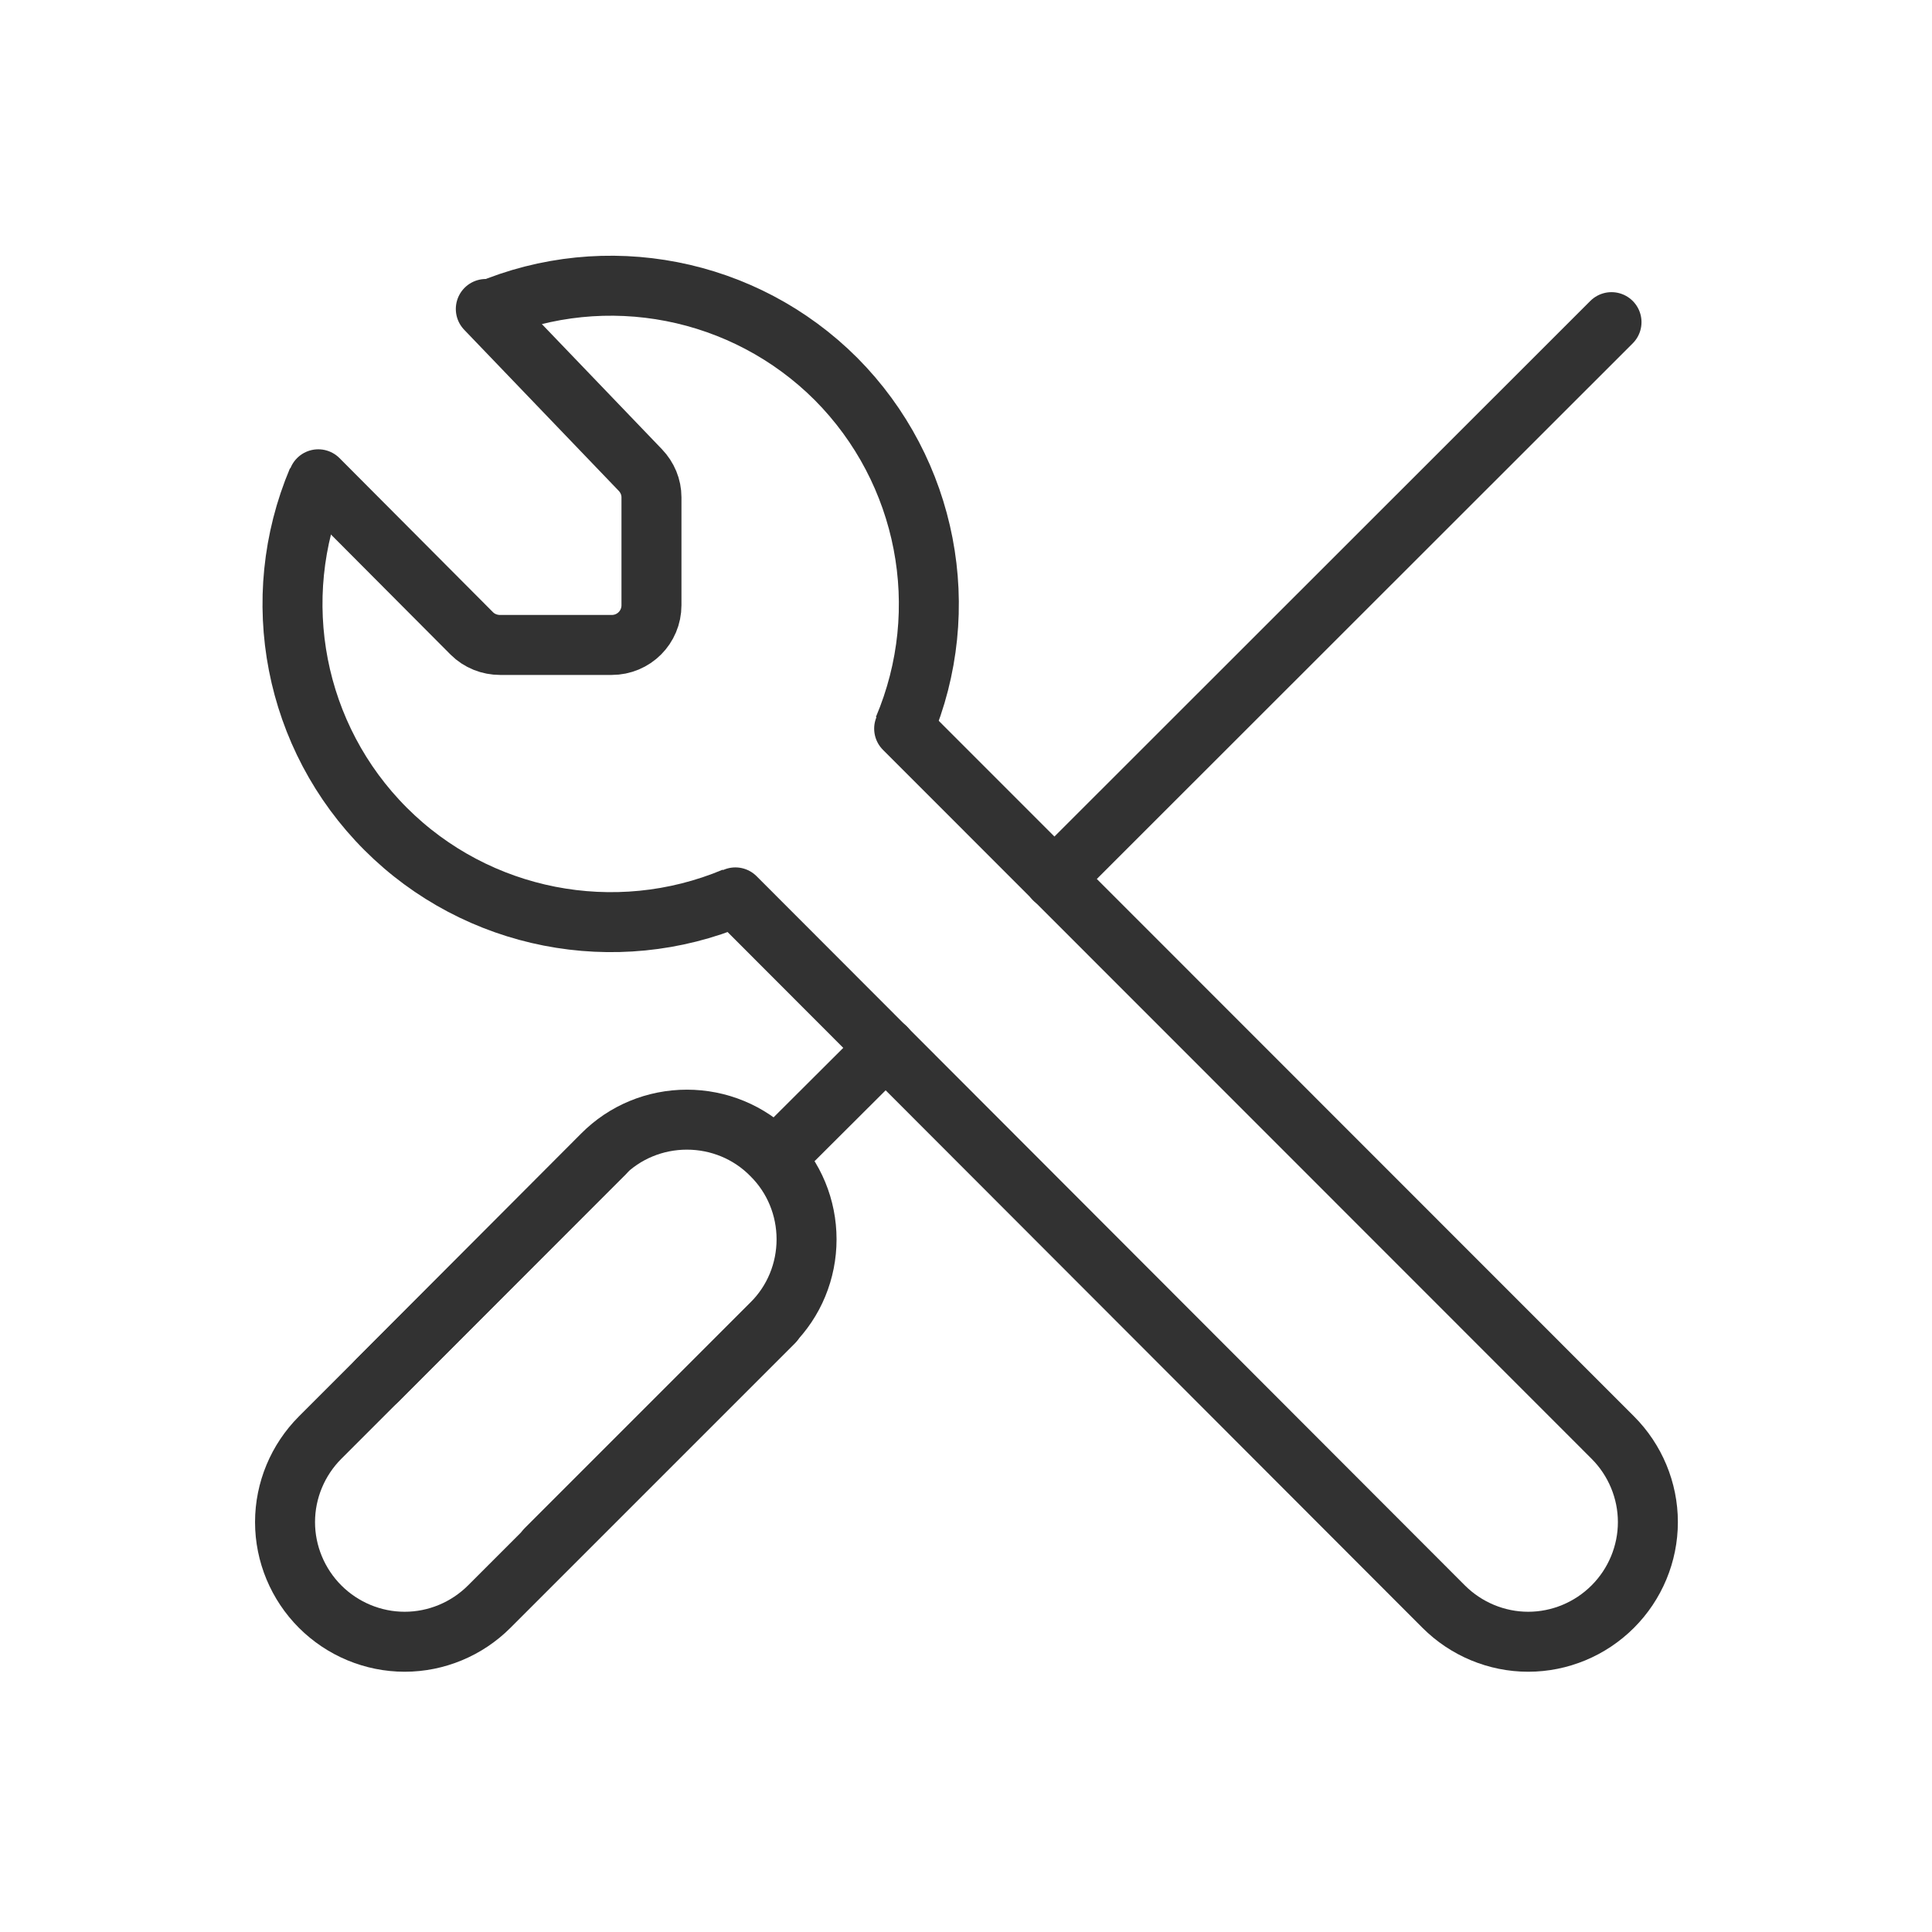
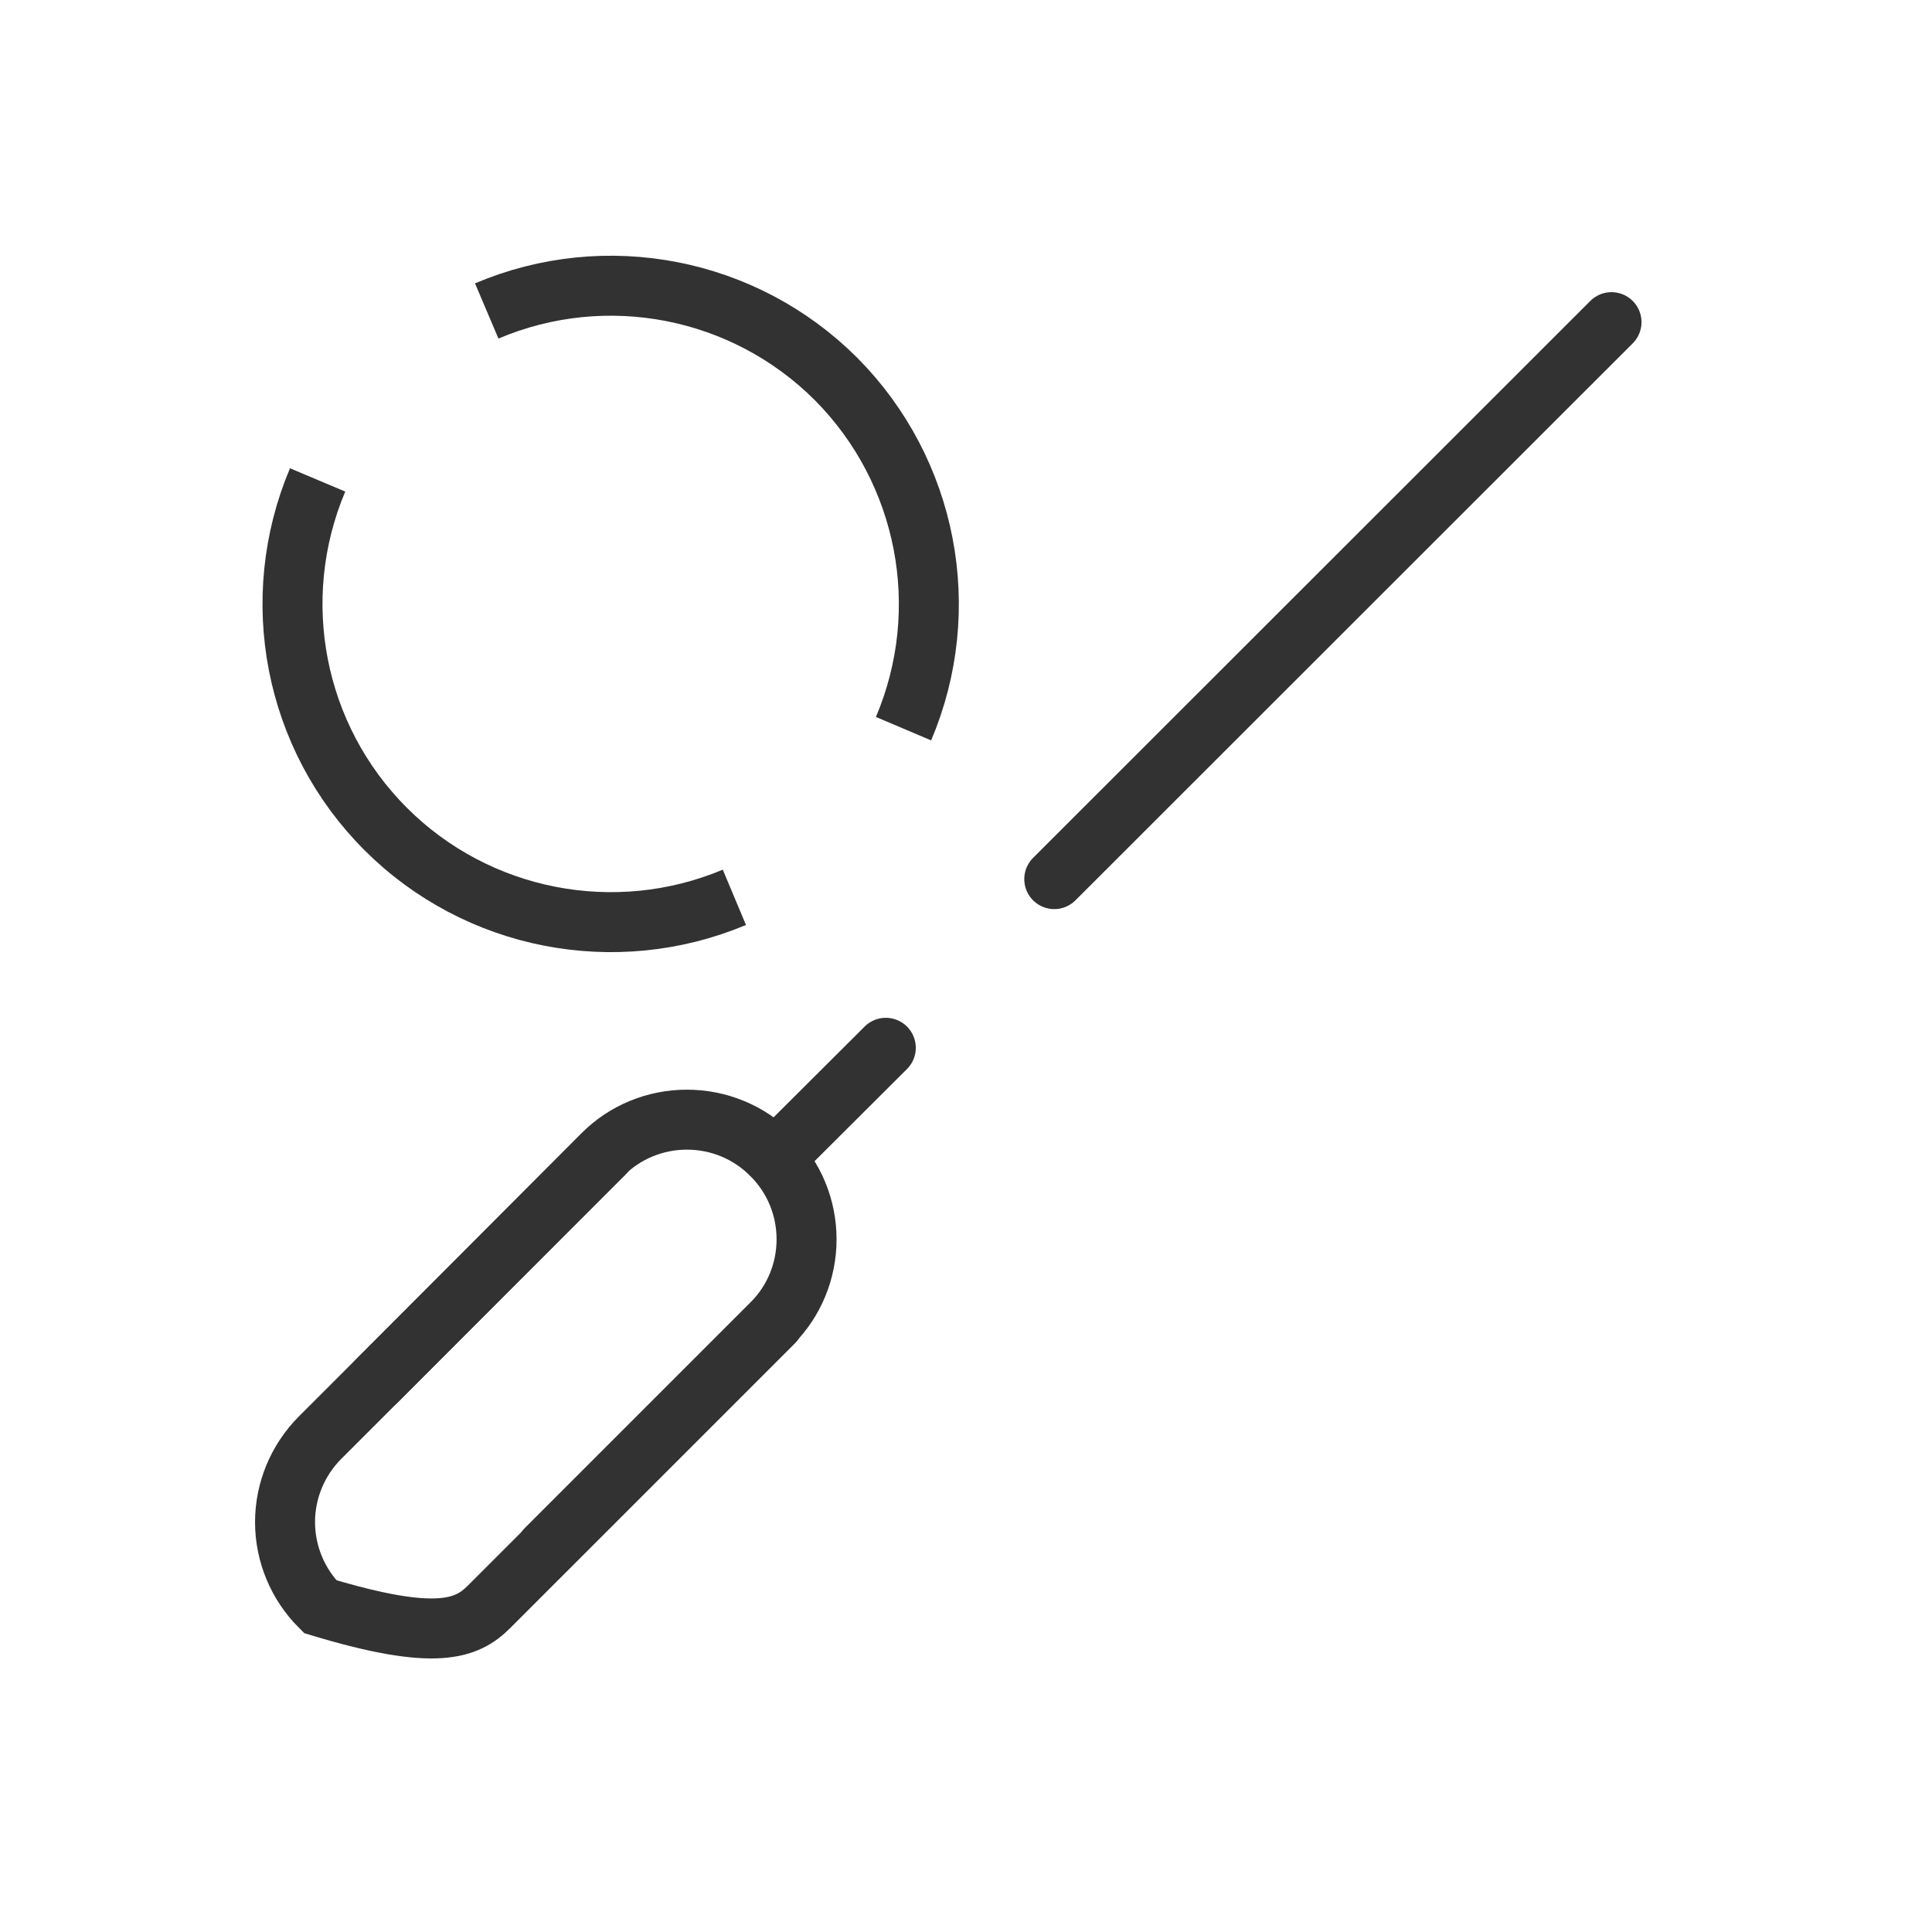
<svg xmlns="http://www.w3.org/2000/svg" width="86" height="86" viewBox="0 0 86 86" fill="none">
-   <path d="M40.247 32.434L71.79 63.99C72.786 64.987 73.353 66.342 73.353 67.753C73.353 69.165 72.786 70.52 71.79 71.516C70.793 72.513 69.438 73.08 68.026 73.08C66.615 73.08 65.26 72.513 64.263 71.516L32.734 39.946" stroke="#323232" stroke-width="2.67" stroke-miterlimit="10" stroke-linecap="round" />
-   <path d="M26.91 51.332L14.251 63.991C13.255 64.987 12.688 66.343 12.688 67.754C12.688 69.165 13.255 70.521 14.251 71.517C15.247 72.513 16.603 73.08 18.014 73.08C19.425 73.08 20.781 72.513 21.777 71.517L34.436 58.858" stroke="#323232" stroke-width="2.67" stroke-miterlimit="10" stroke-linecap="round" />
+   <path d="M26.91 51.332L14.251 63.991C13.255 64.987 12.688 66.343 12.688 67.754C12.688 69.165 13.255 70.521 14.251 71.517C19.425 73.08 20.781 72.513 21.777 71.517L34.436 58.858" stroke="#323232" stroke-width="2.67" stroke-miterlimit="10" stroke-linecap="round" />
  <path d="M24.309 68.959L34.339 58.929C35.349 57.933 35.903 56.577 35.903 55.166C35.903 53.755 35.349 52.399 34.339 51.403C33.343 50.393 31.987 49.84 30.576 49.84C29.165 49.84 27.809 50.393 26.813 51.403L16.797 61.447" stroke="#323232" stroke-width="2.67" stroke-miterlimit="10" stroke-linecap="round" />
-   <path d="M21.625 13.754L28.501 20.92C28.819 21.252 28.999 21.681 28.999 22.138V26.938C28.999 27.921 28.211 28.709 27.228 28.709H22.262C21.791 28.709 21.335 28.529 21.003 28.197L14.168 21.335" stroke="#323232" stroke-width="2.67" stroke-miterlimit="10" stroke-linecap="round" />
  <path d="M14.138 21.363C11.896 26.676 13.086 32.818 17.167 36.9C21.235 40.967 27.377 42.171 32.69 39.943" stroke="#323232" stroke-width="2.67" stroke-miterlimit="10" />
  <path d="M40.219 32.436C42.474 27.124 41.284 20.967 37.217 16.872C33.135 12.791 26.979 11.587 21.666 13.842" stroke="#323232" stroke-width="2.67" stroke-miterlimit="10" />
  <path d="M46.929 39.132L71.734 14.34" stroke="#323232" stroke-width="2.67" stroke-miterlimit="10" stroke-linecap="round" />
  <path d="M34.602 51.455L39.43 46.641" stroke="#323232" stroke-width="2.67" stroke-miterlimit="10" stroke-linecap="round" />
</svg>